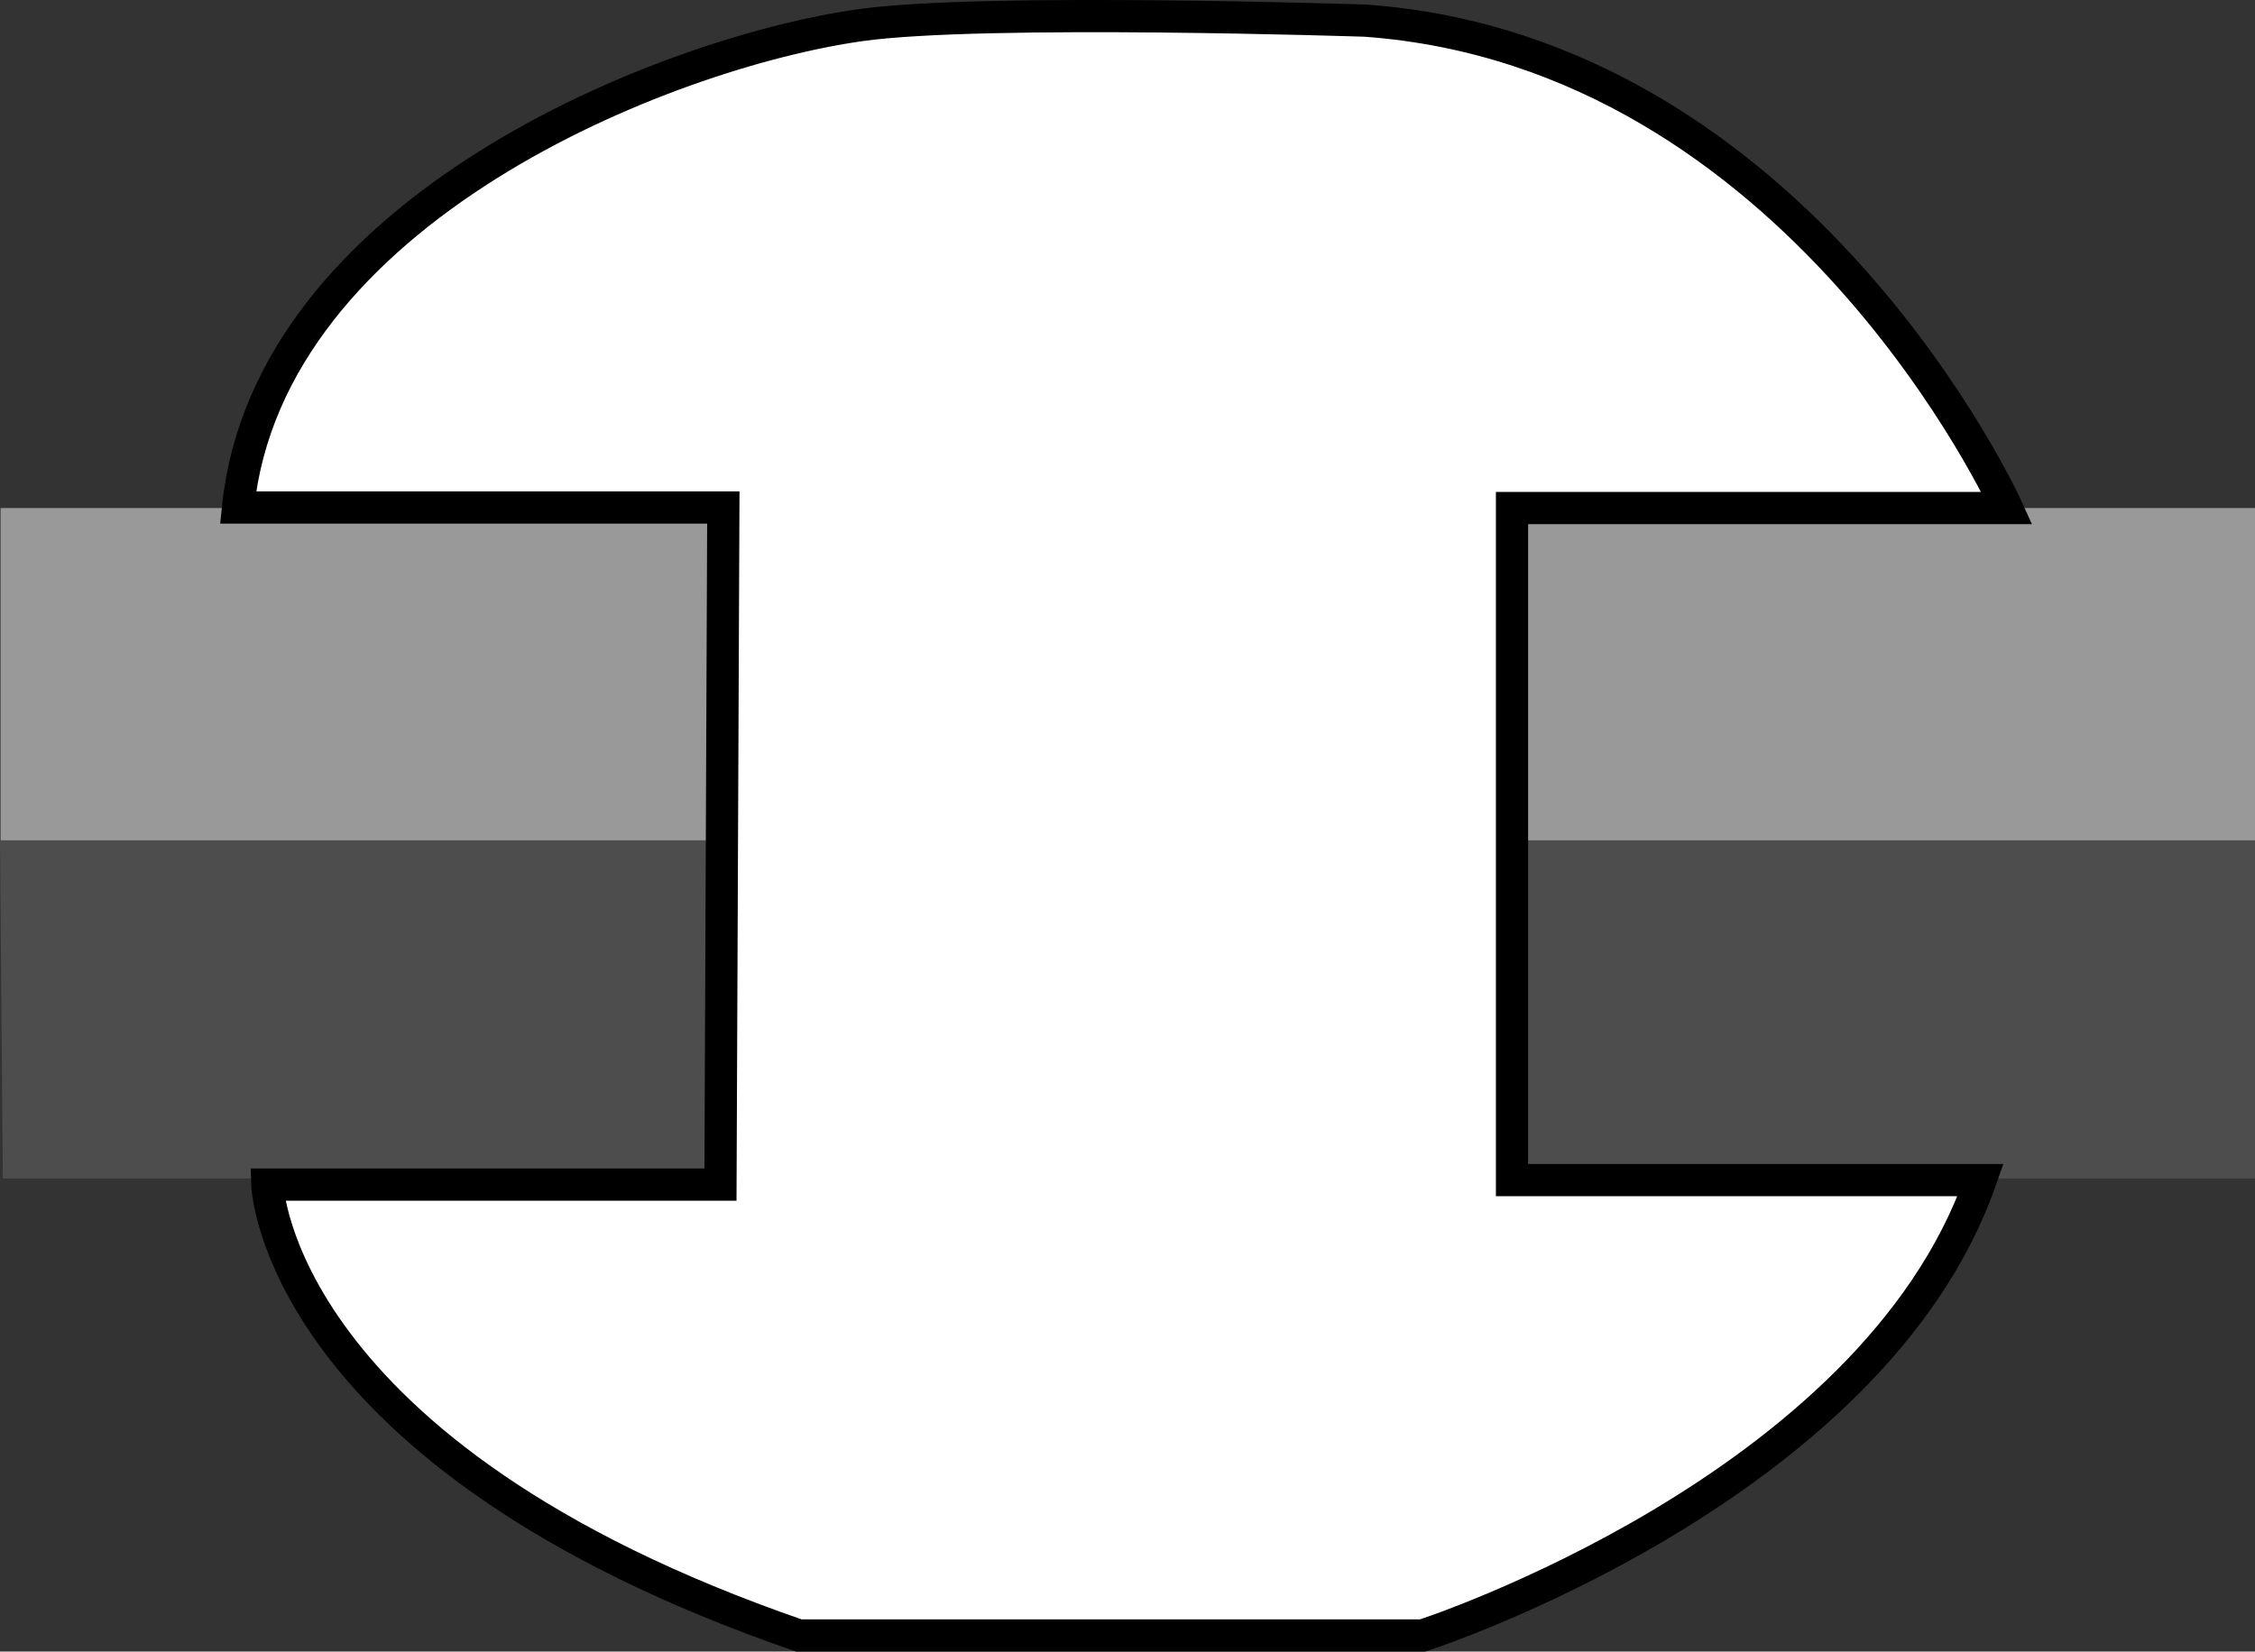
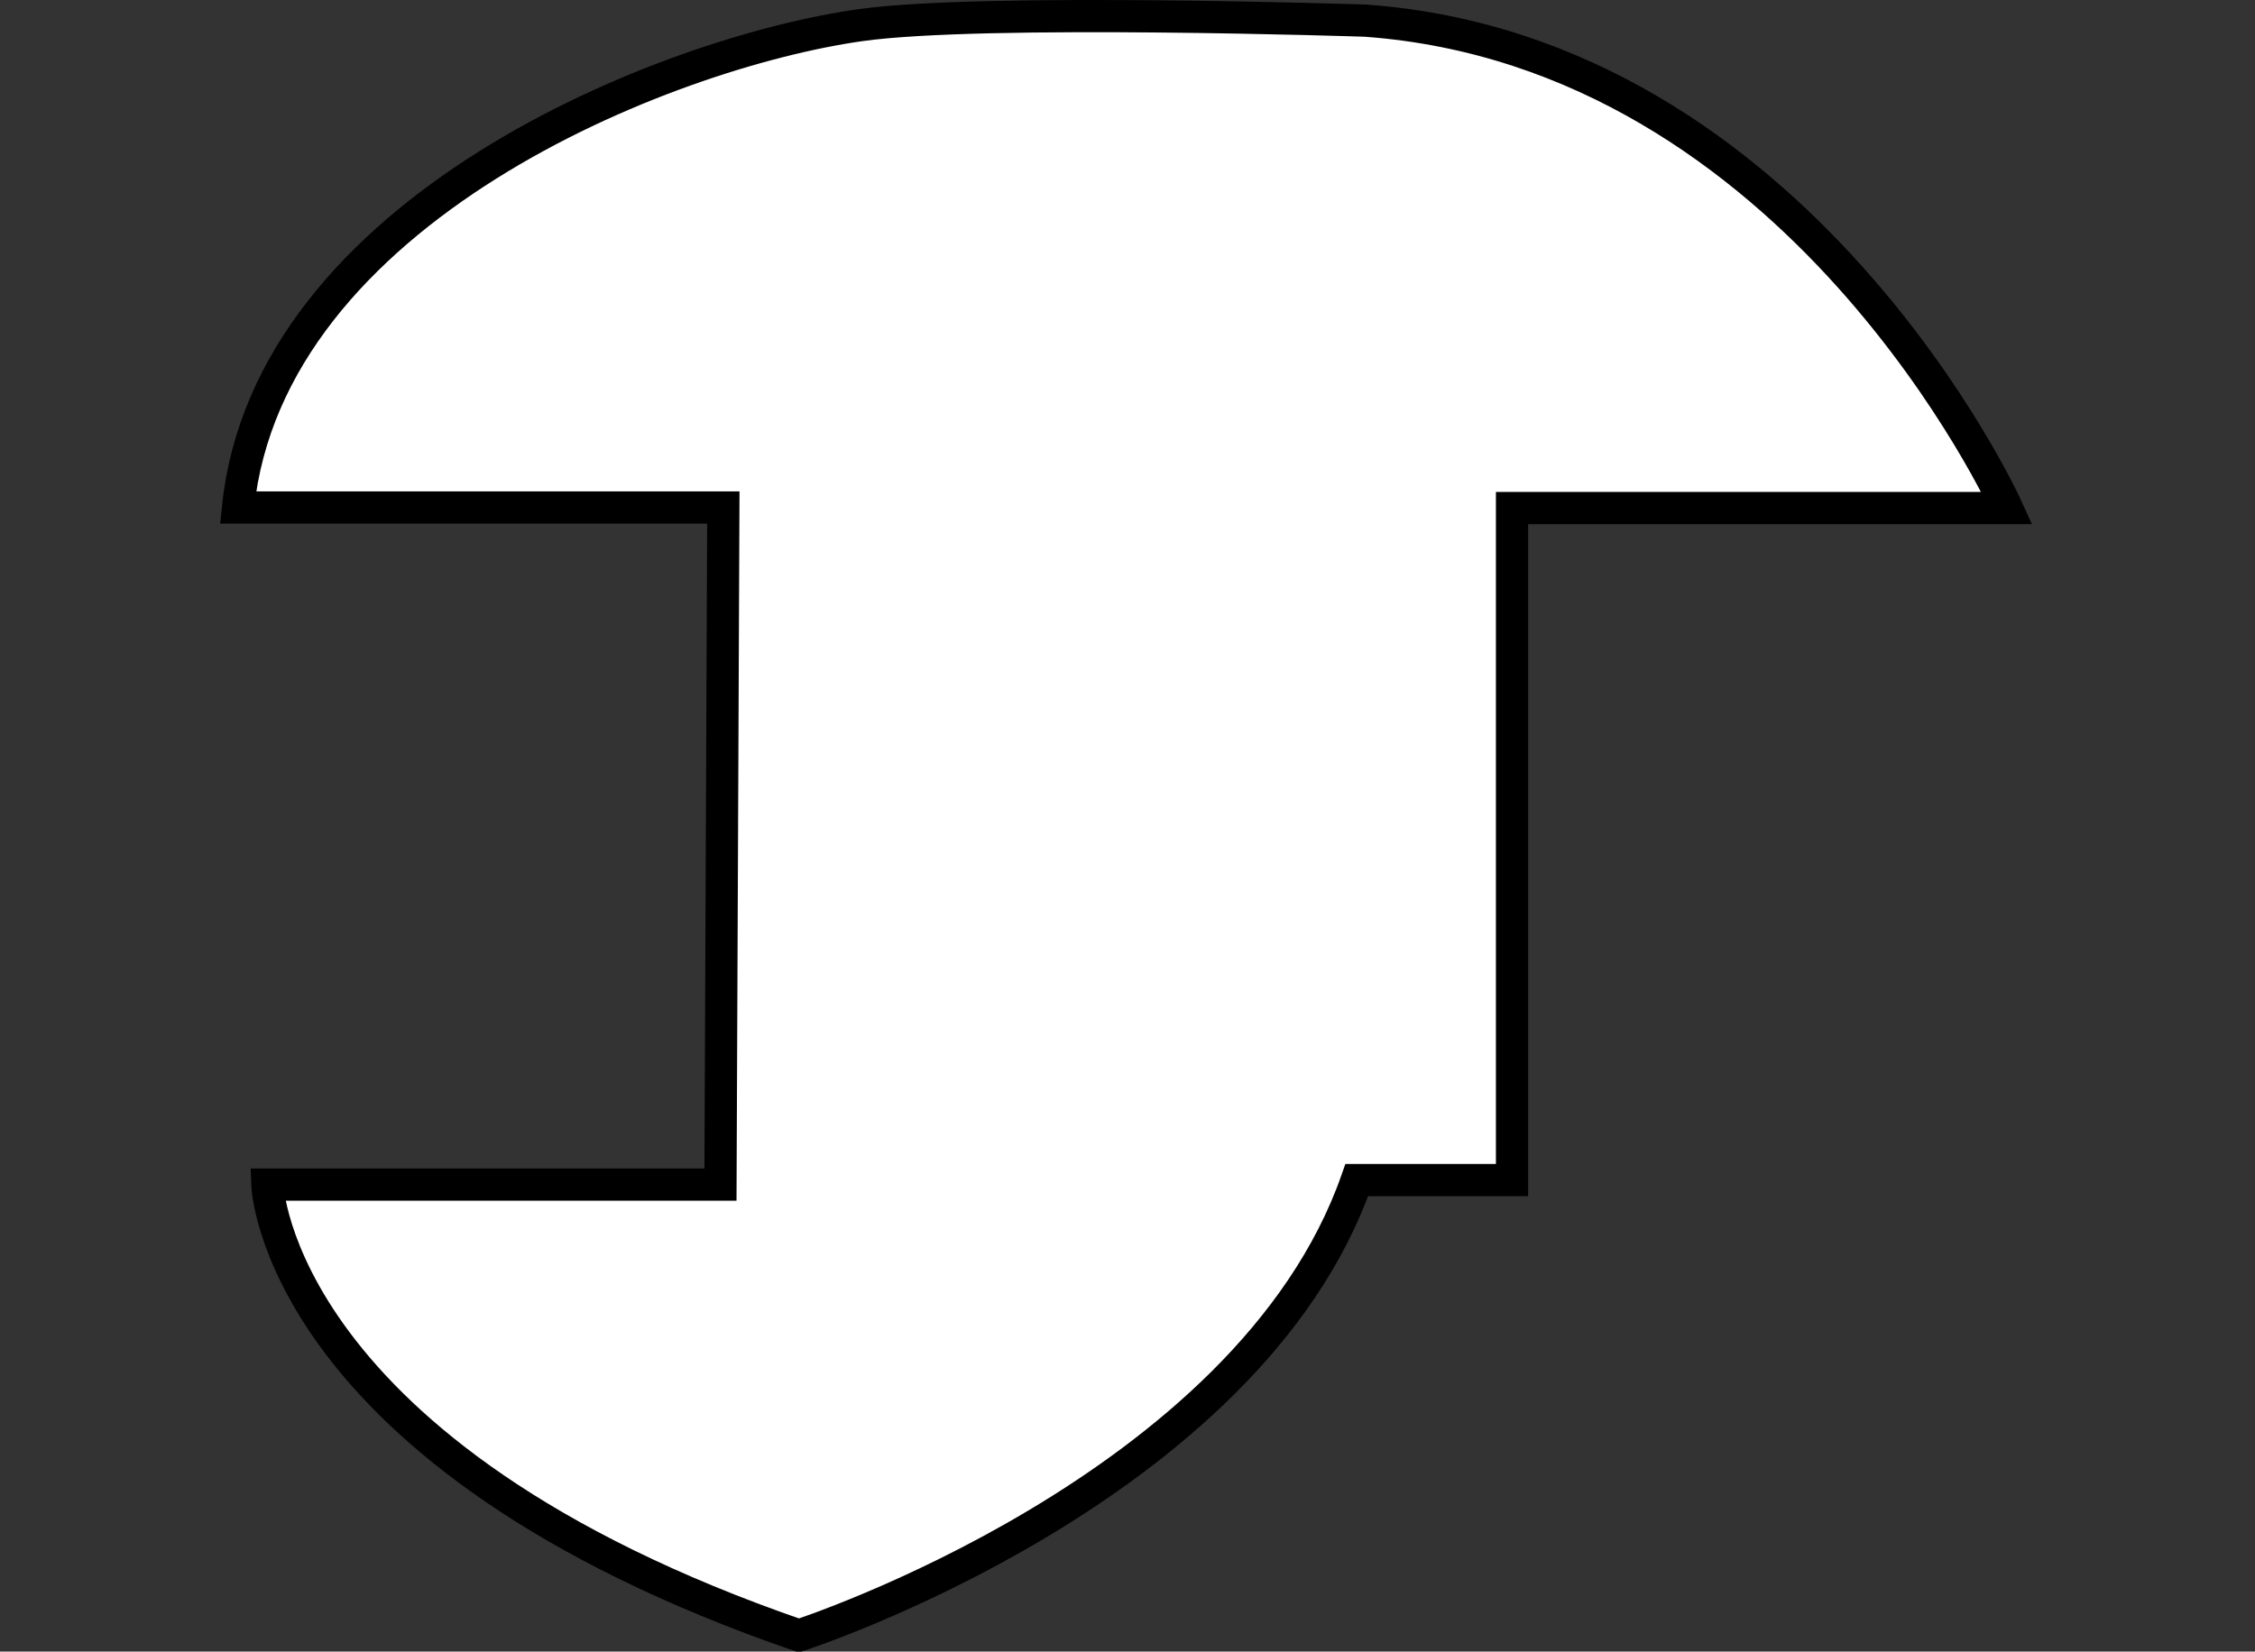
<svg xmlns="http://www.w3.org/2000/svg" version="1.1" id="image" x="0px" y="0px" width="56px" height="41.026px" viewBox="0 0 56 41.026" enable-background="new 0 0 56 41.026" xml:space="preserve">
  <rect x="0" y="0" width="56" height="41.026" fill="#333333" stroke="none" />
-   <rect x="0.014" y="12.62" fill="#999999" width="55.986" height="8.429" />
-   <polygon fill="#4D4D4D" points="0.071,29.274 56,29.274 56,20.874 0,20.874 " />
-   <path fill="#FFFFFF" stroke="#000000" stroke-width="0.8" stroke-linecap="square" stroke-miterlimit="10" d="M5.911,12.607  h12.052l-0.071,16.819H6.638c0,0,0.218,6.72,13.201,11.2h15.492c0,0,11.155-3.608,13.855-11.312H37.549V12.62h12.291  c0,0-5.128-11.323-15.928-12.107c0,0-9.493-0.318-12.546,0.112C16.524,1.308,6.675,5.215,5.911,12.607z" />
+   <path fill="#FFFFFF" stroke="#000000" stroke-width="0.8" stroke-linecap="square" stroke-miterlimit="10" d="M5.911,12.607  h12.052l-0.071,16.819H6.638c0,0,0.218,6.72,13.201,11.2c0,0,11.155-3.608,13.855-11.312H37.549V12.62h12.291  c0,0-5.128-11.323-15.928-12.107c0,0-9.493-0.318-12.546,0.112C16.524,1.308,6.675,5.215,5.911,12.607z" />
</svg>